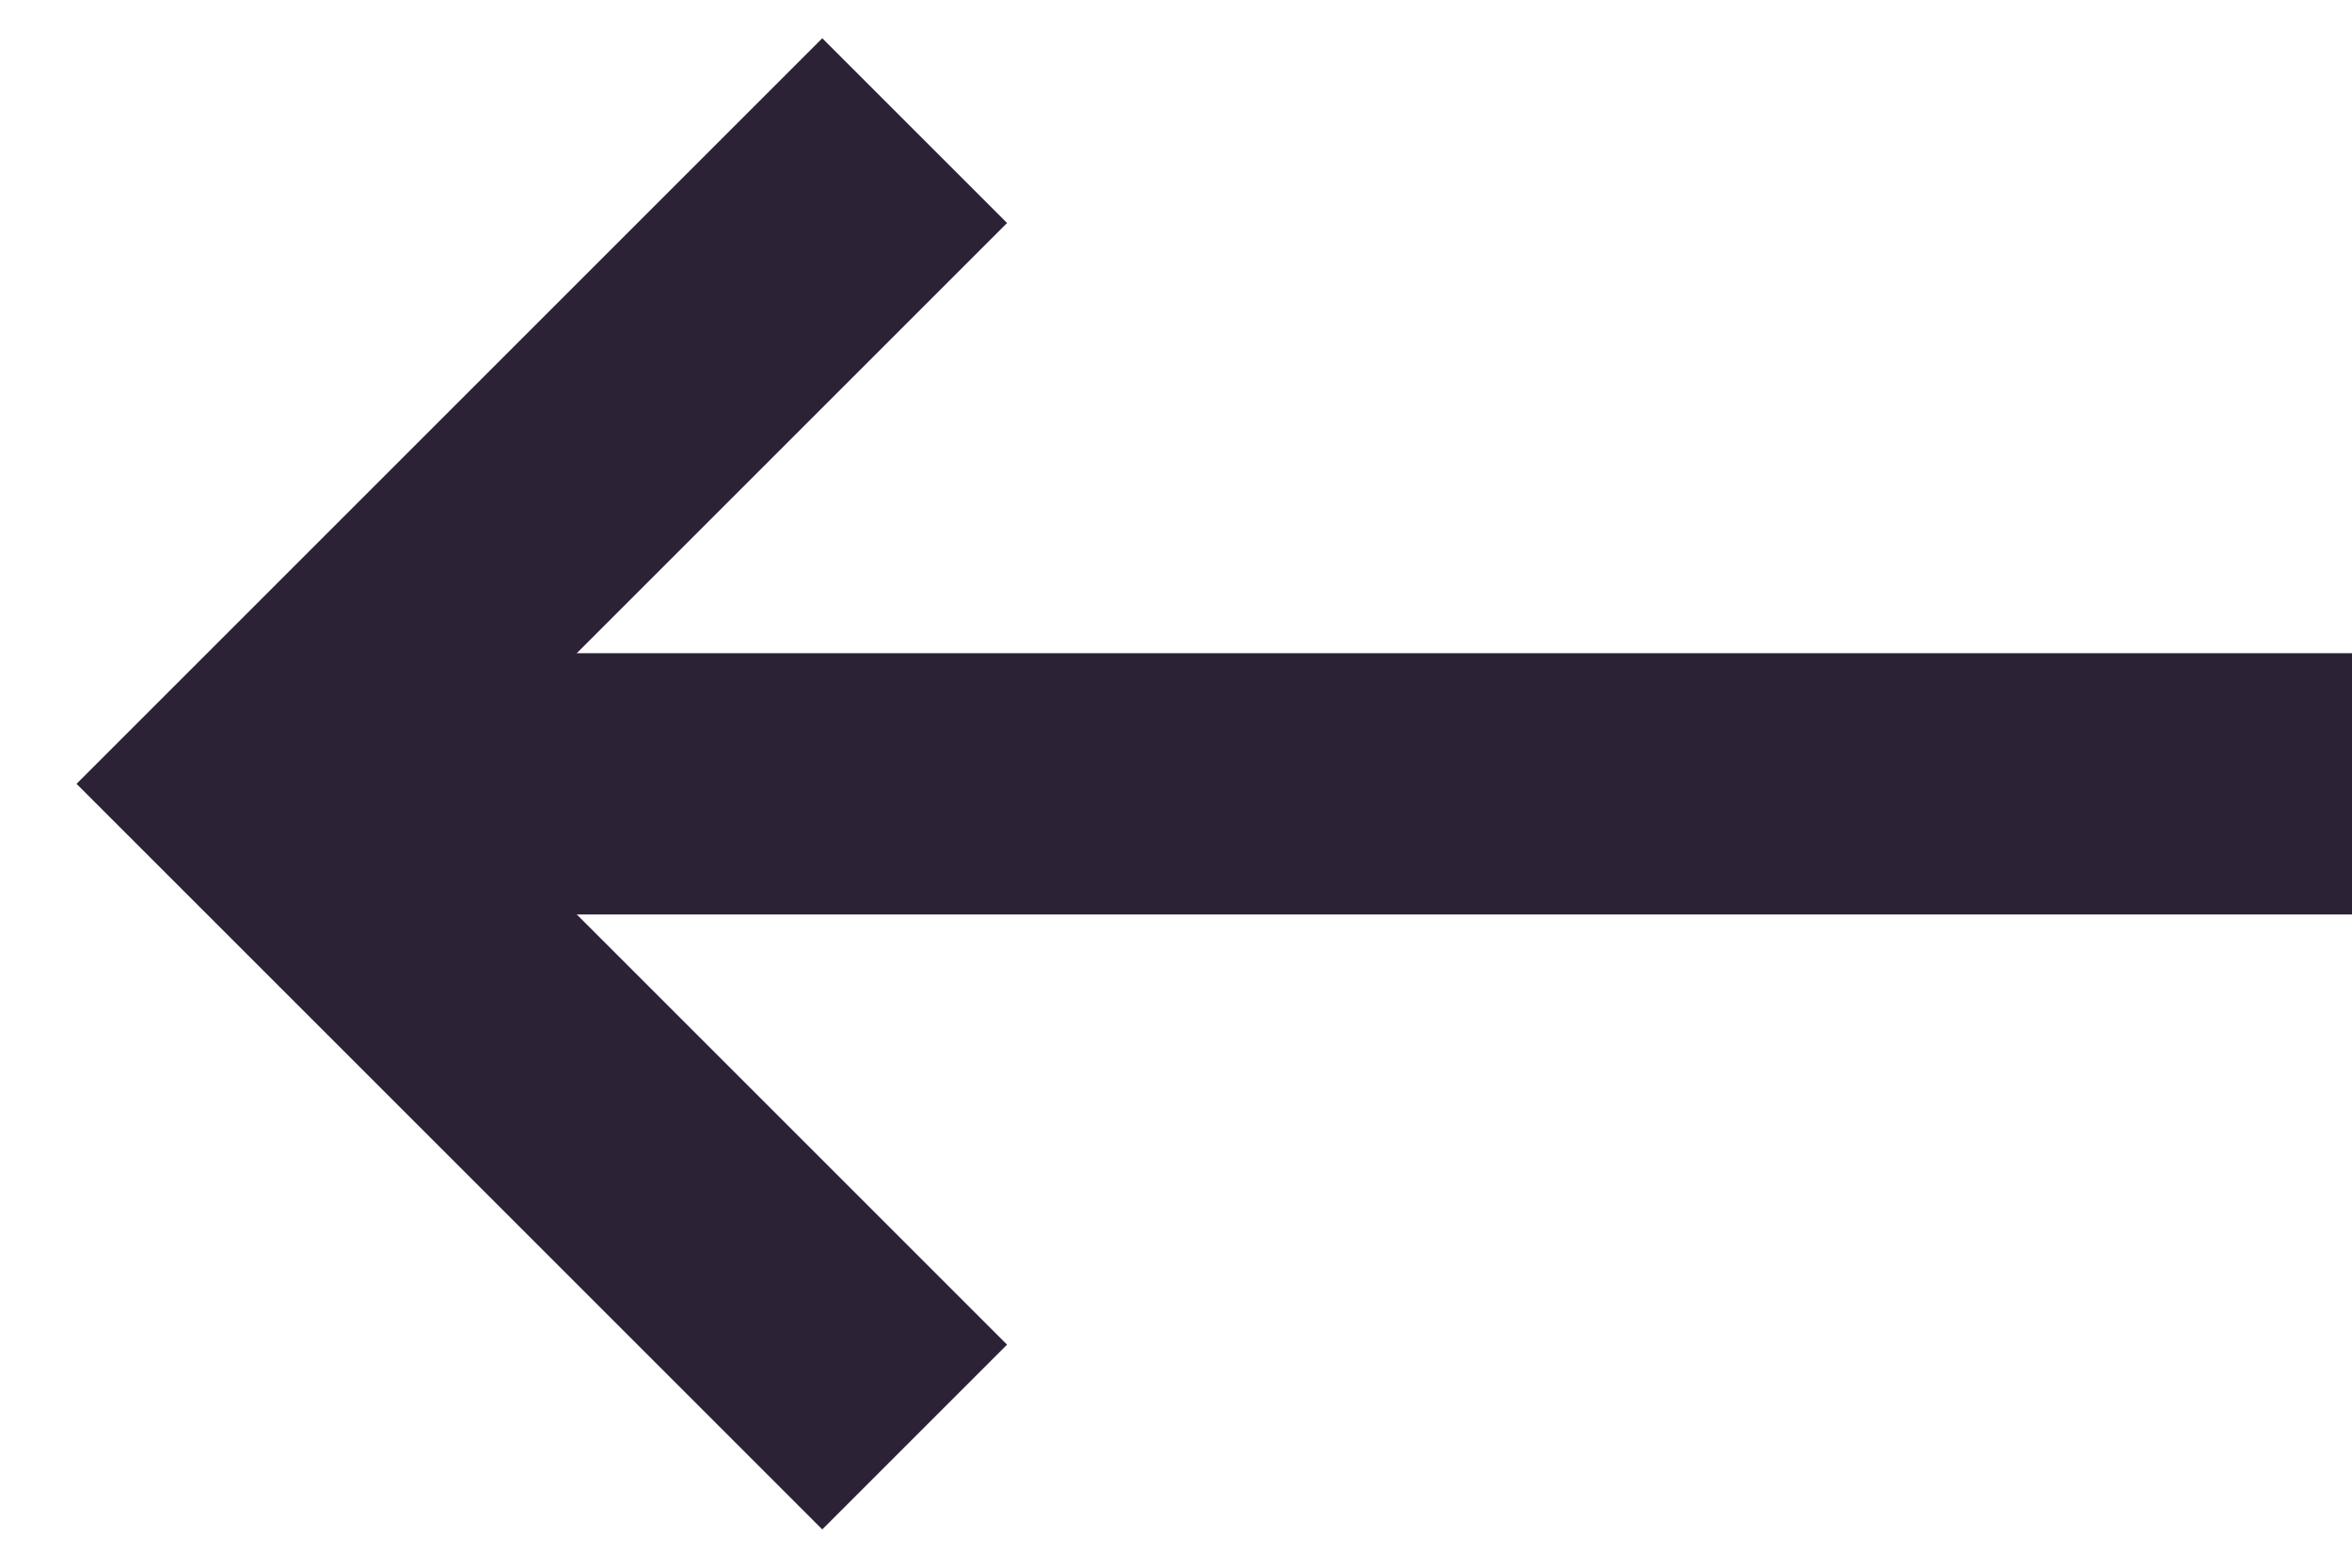
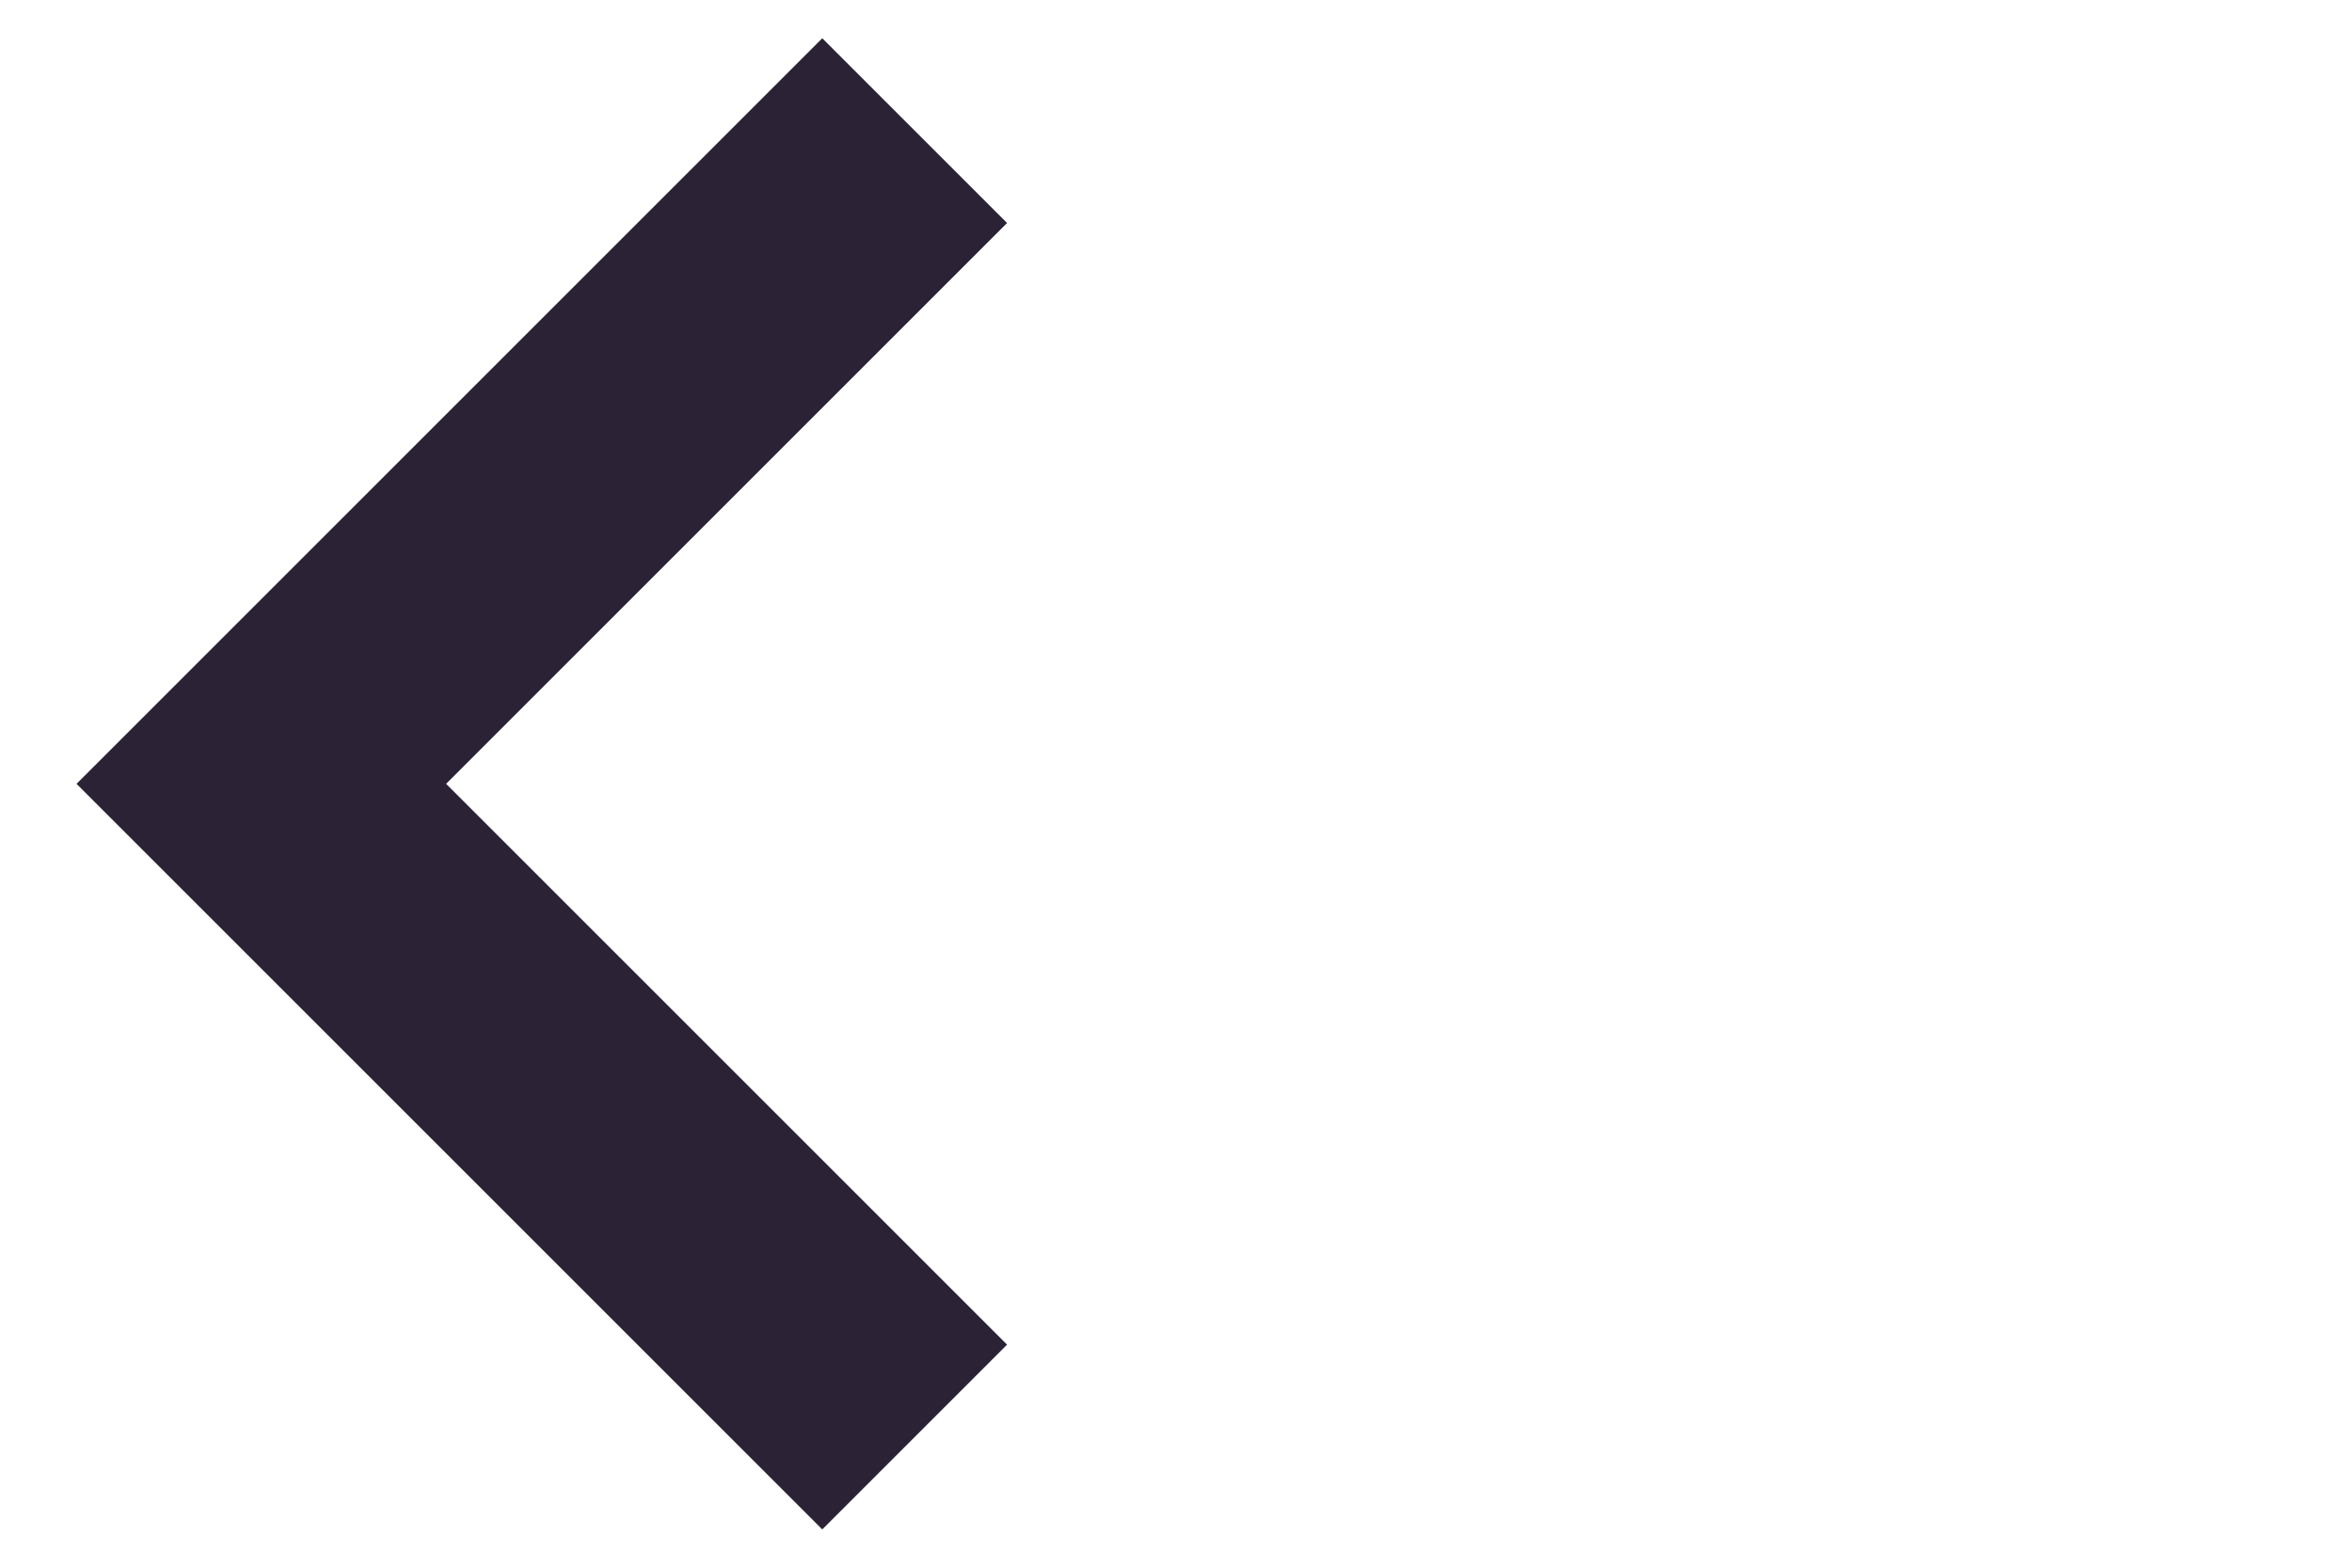
<svg xmlns="http://www.w3.org/2000/svg" width="18" height="12" viewBox="0 0 18 12" fill="none">
  <path d="M7 1L2 6L7 11" stroke="#2C2236" stroke-width="2" />
-   <path d="M18 6H2.5" stroke="#2C2236" stroke-width="2" />
</svg>